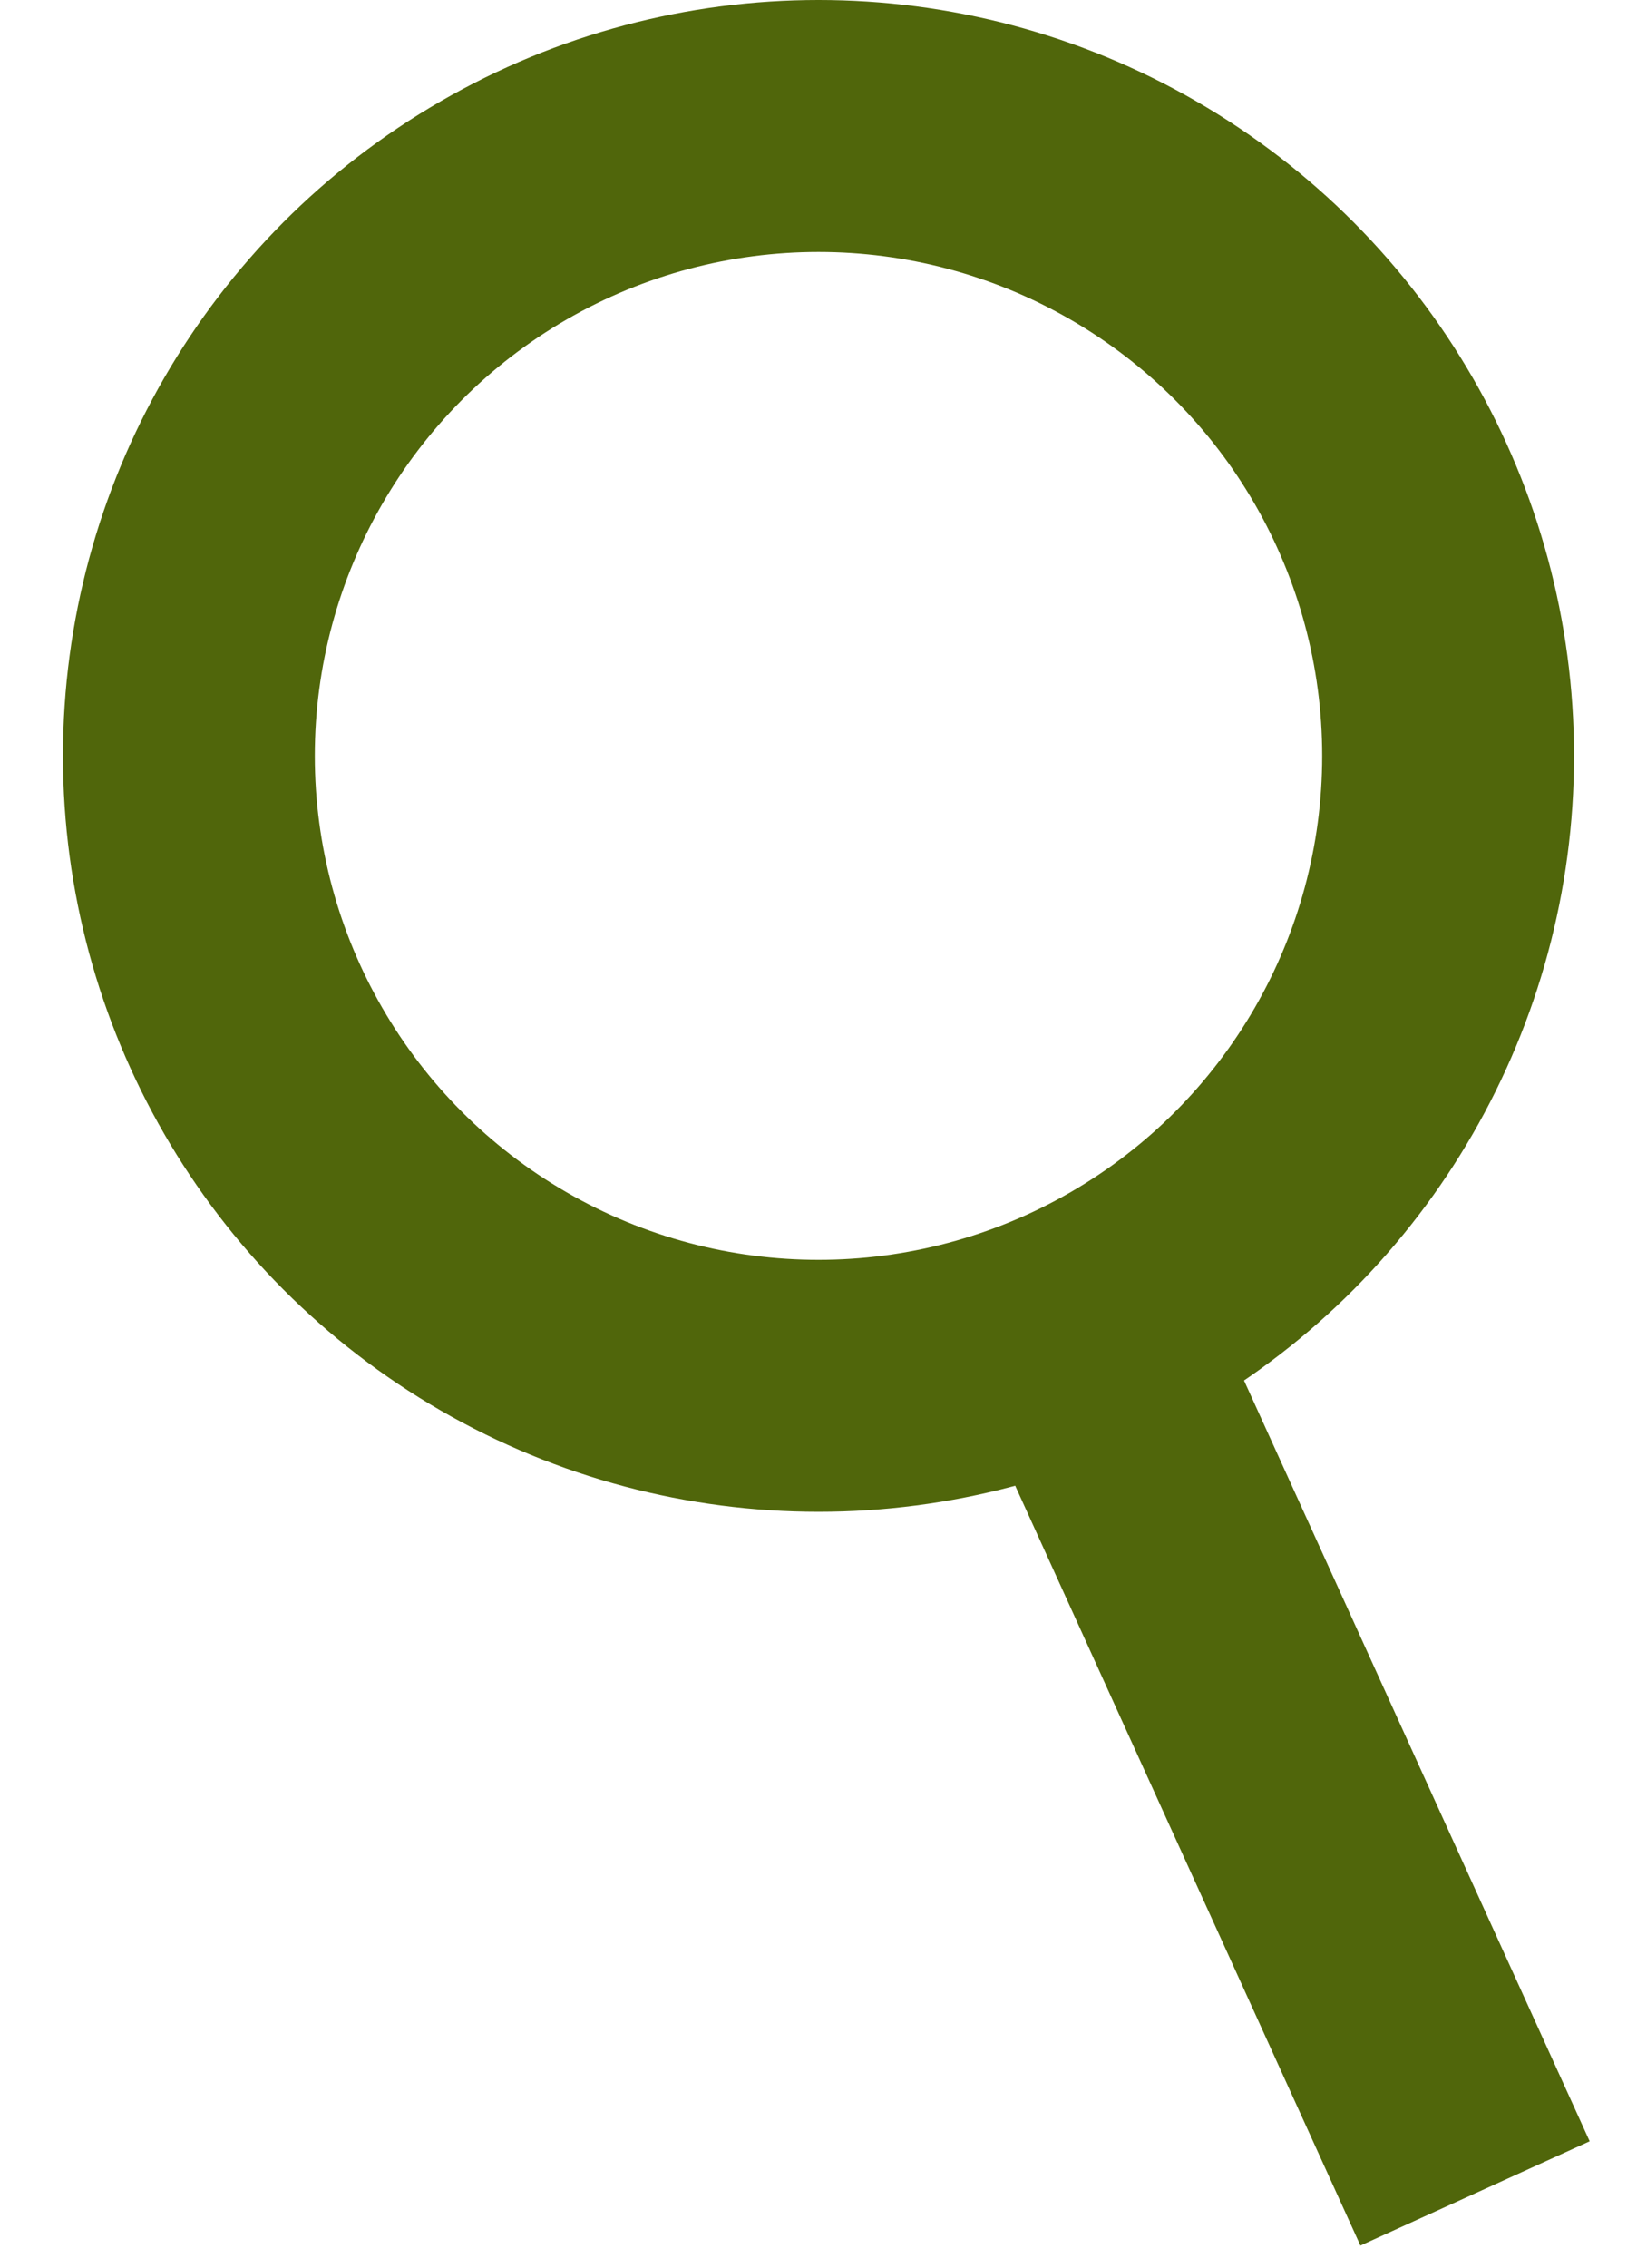
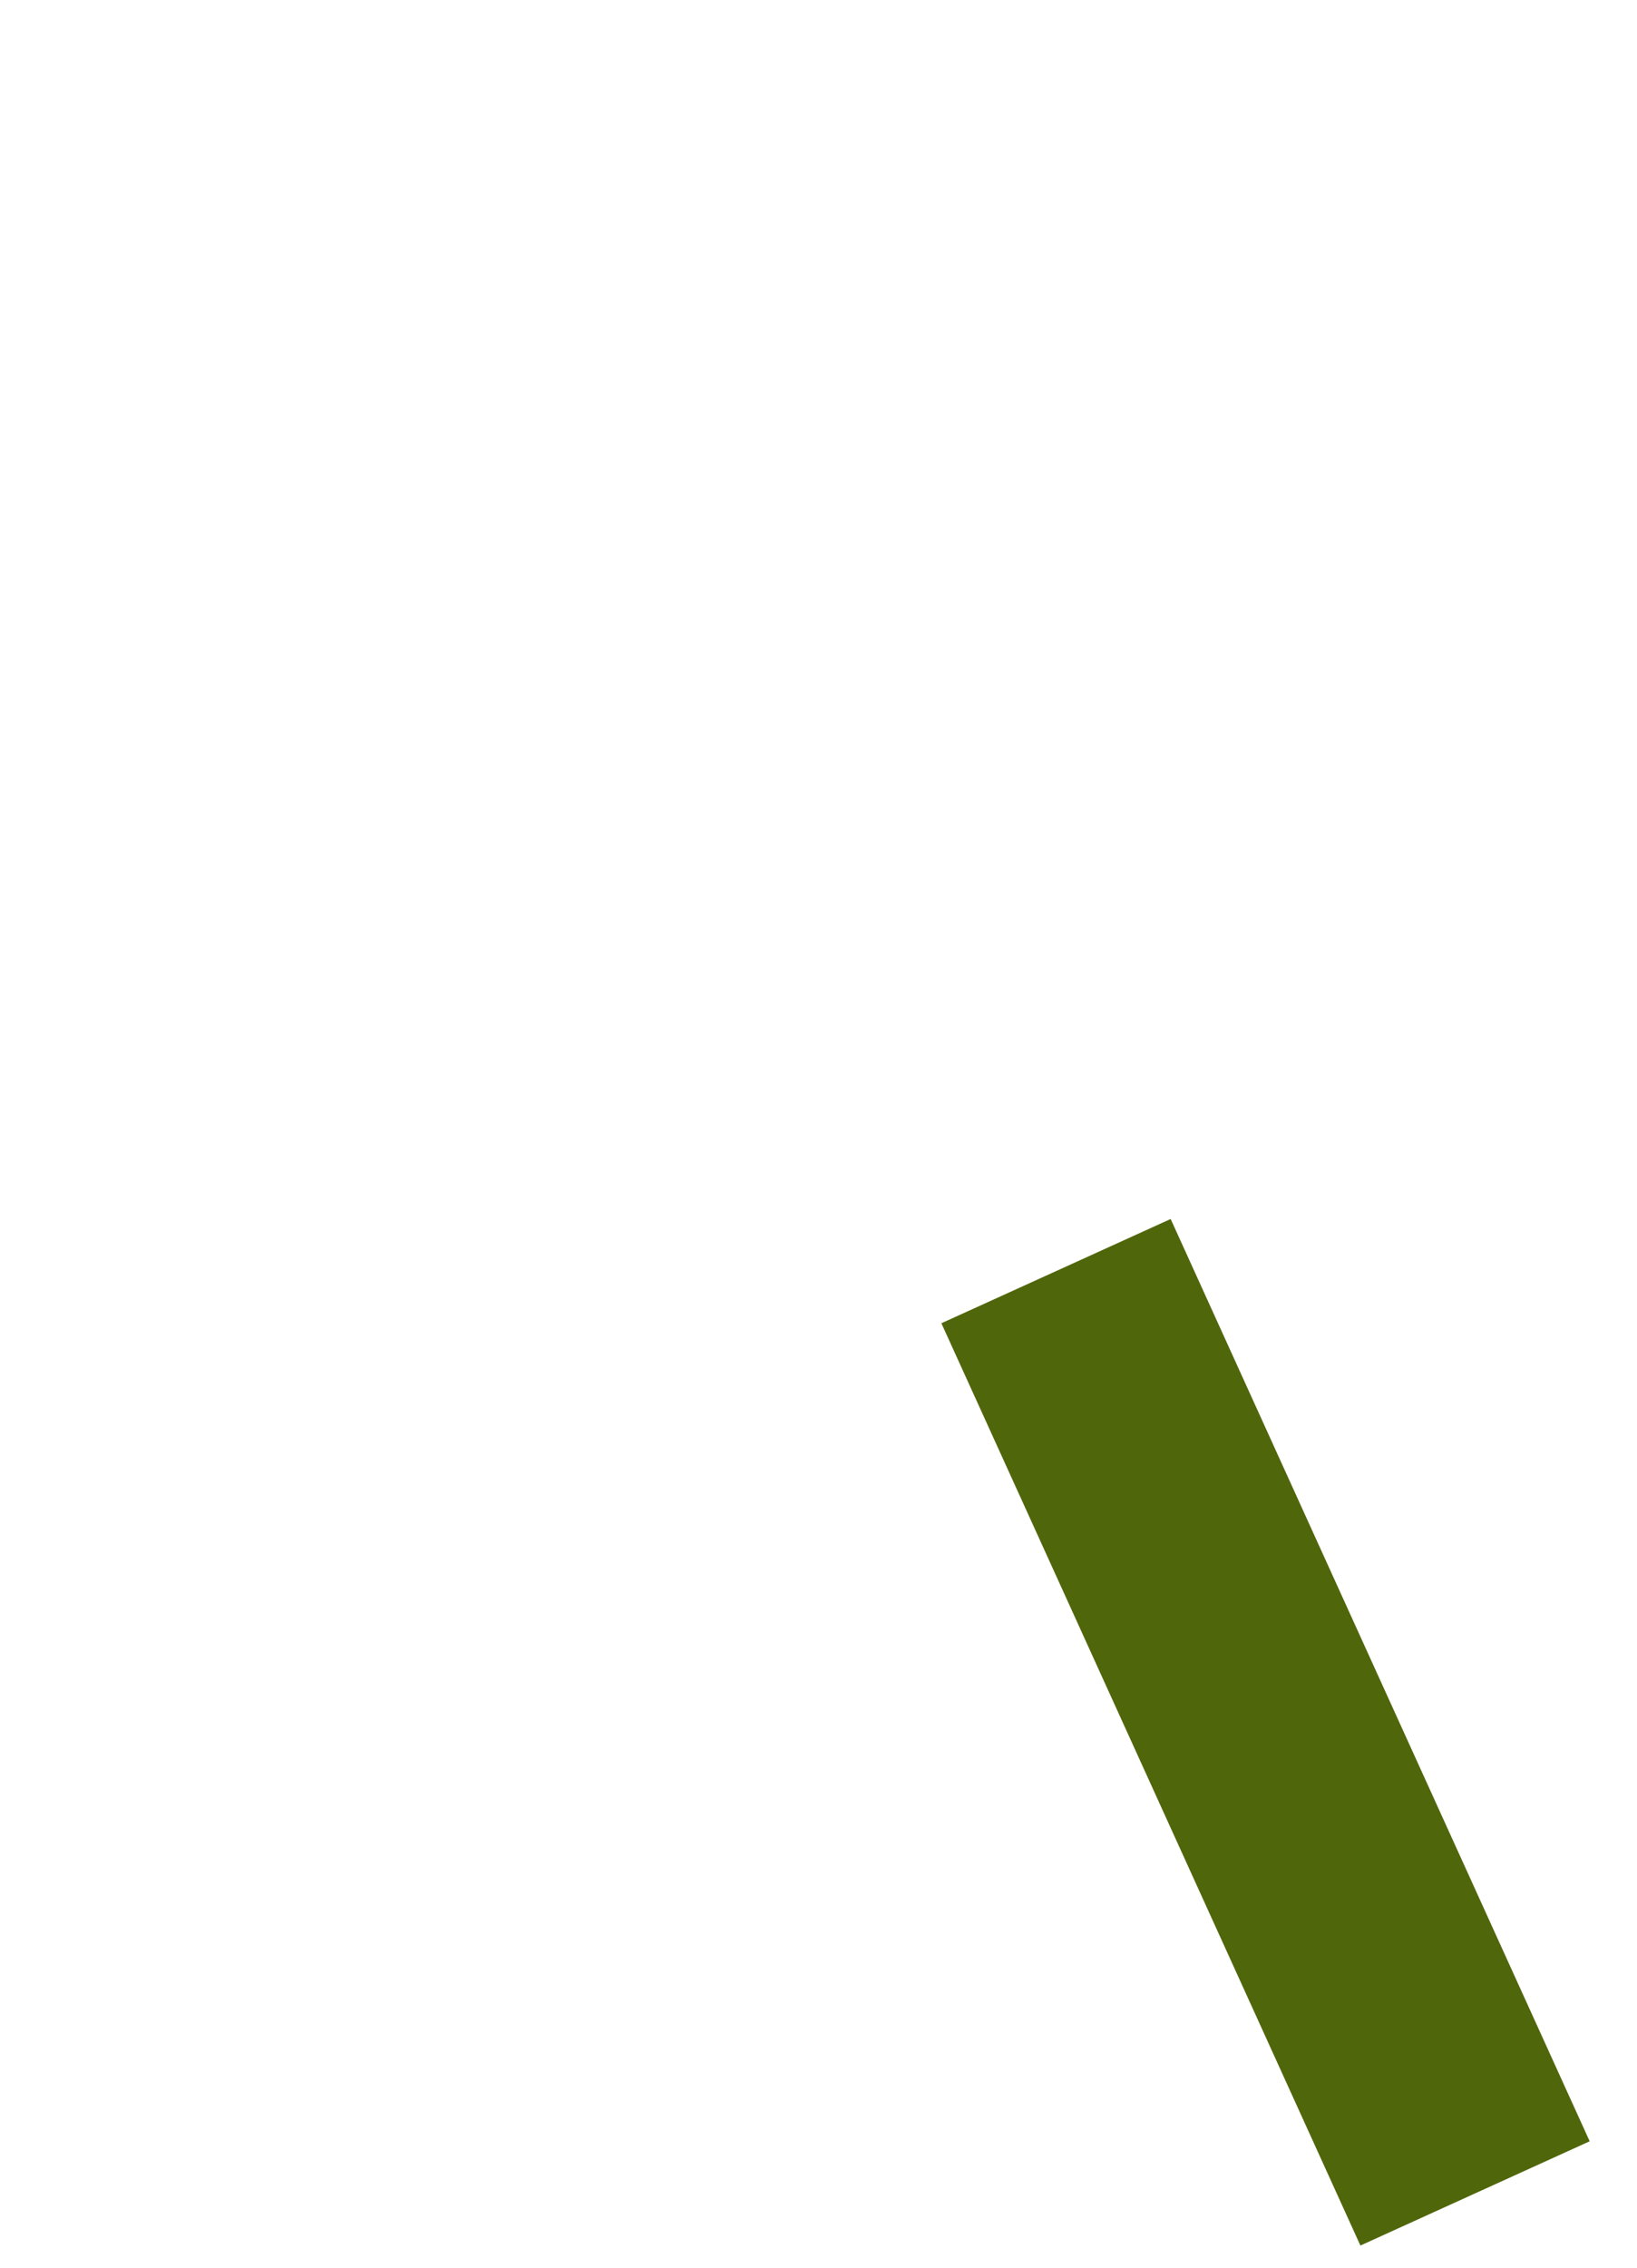
<svg xmlns="http://www.w3.org/2000/svg" width="13px" height="18px" viewBox="0 0 13 18" version="1.1">
  <title>search</title>
  <desc>Created with Sketch.</desc>
  <g id="Symbols" stroke="none" stroke-width="1" fill="none" fill-rule="evenodd">
    <g id="Main-Menu" transform="translate(-63, -159)" stroke="#50660B" stroke-width="2">
      <g id="Group-6" transform="translate(61, 160)">
        <g id="search" transform="translate(3, 0)">
-           <circle id="Oval" cx="5.5" cy="5" r="5" />
          <line x1="7.8" y1="10" x2="10.3" y2="15.5" id="Line" stroke-linecap="square" />
        </g>
      </g>
    </g>
  </g>
</svg>